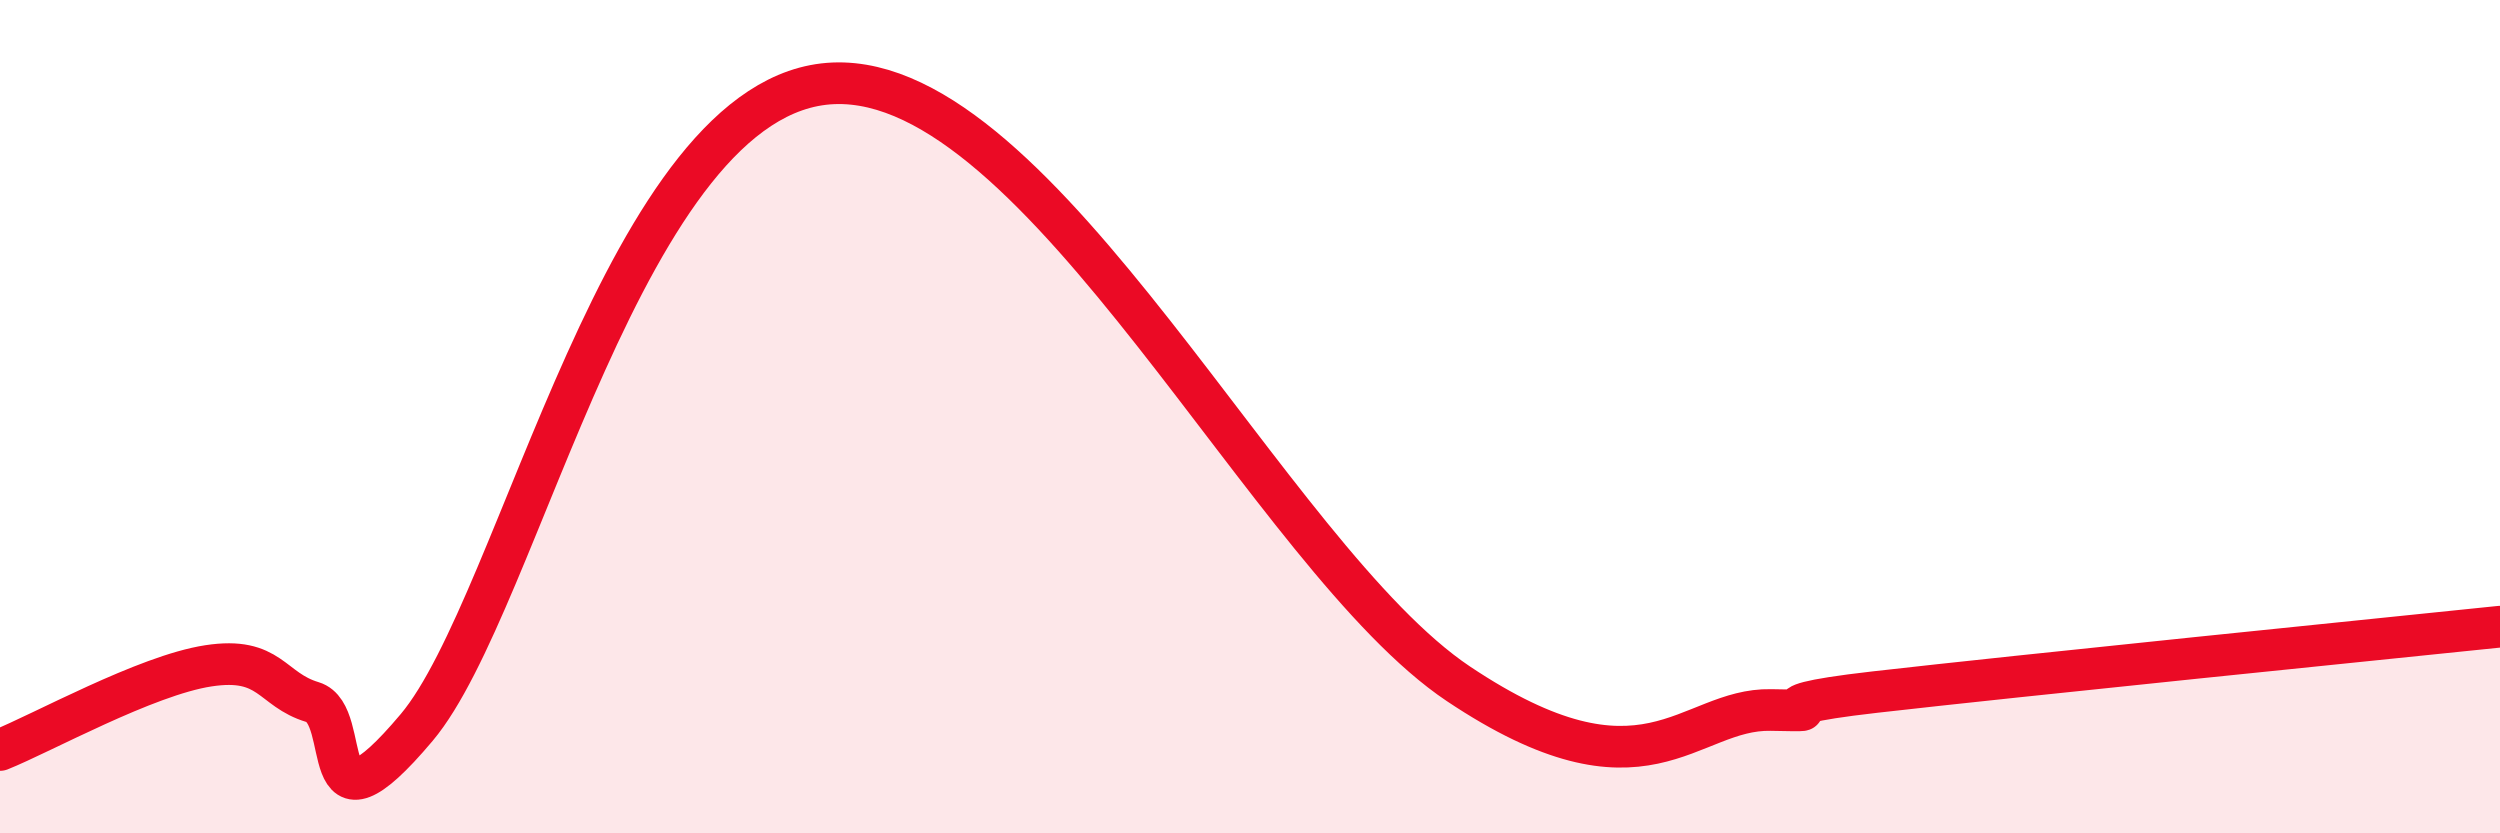
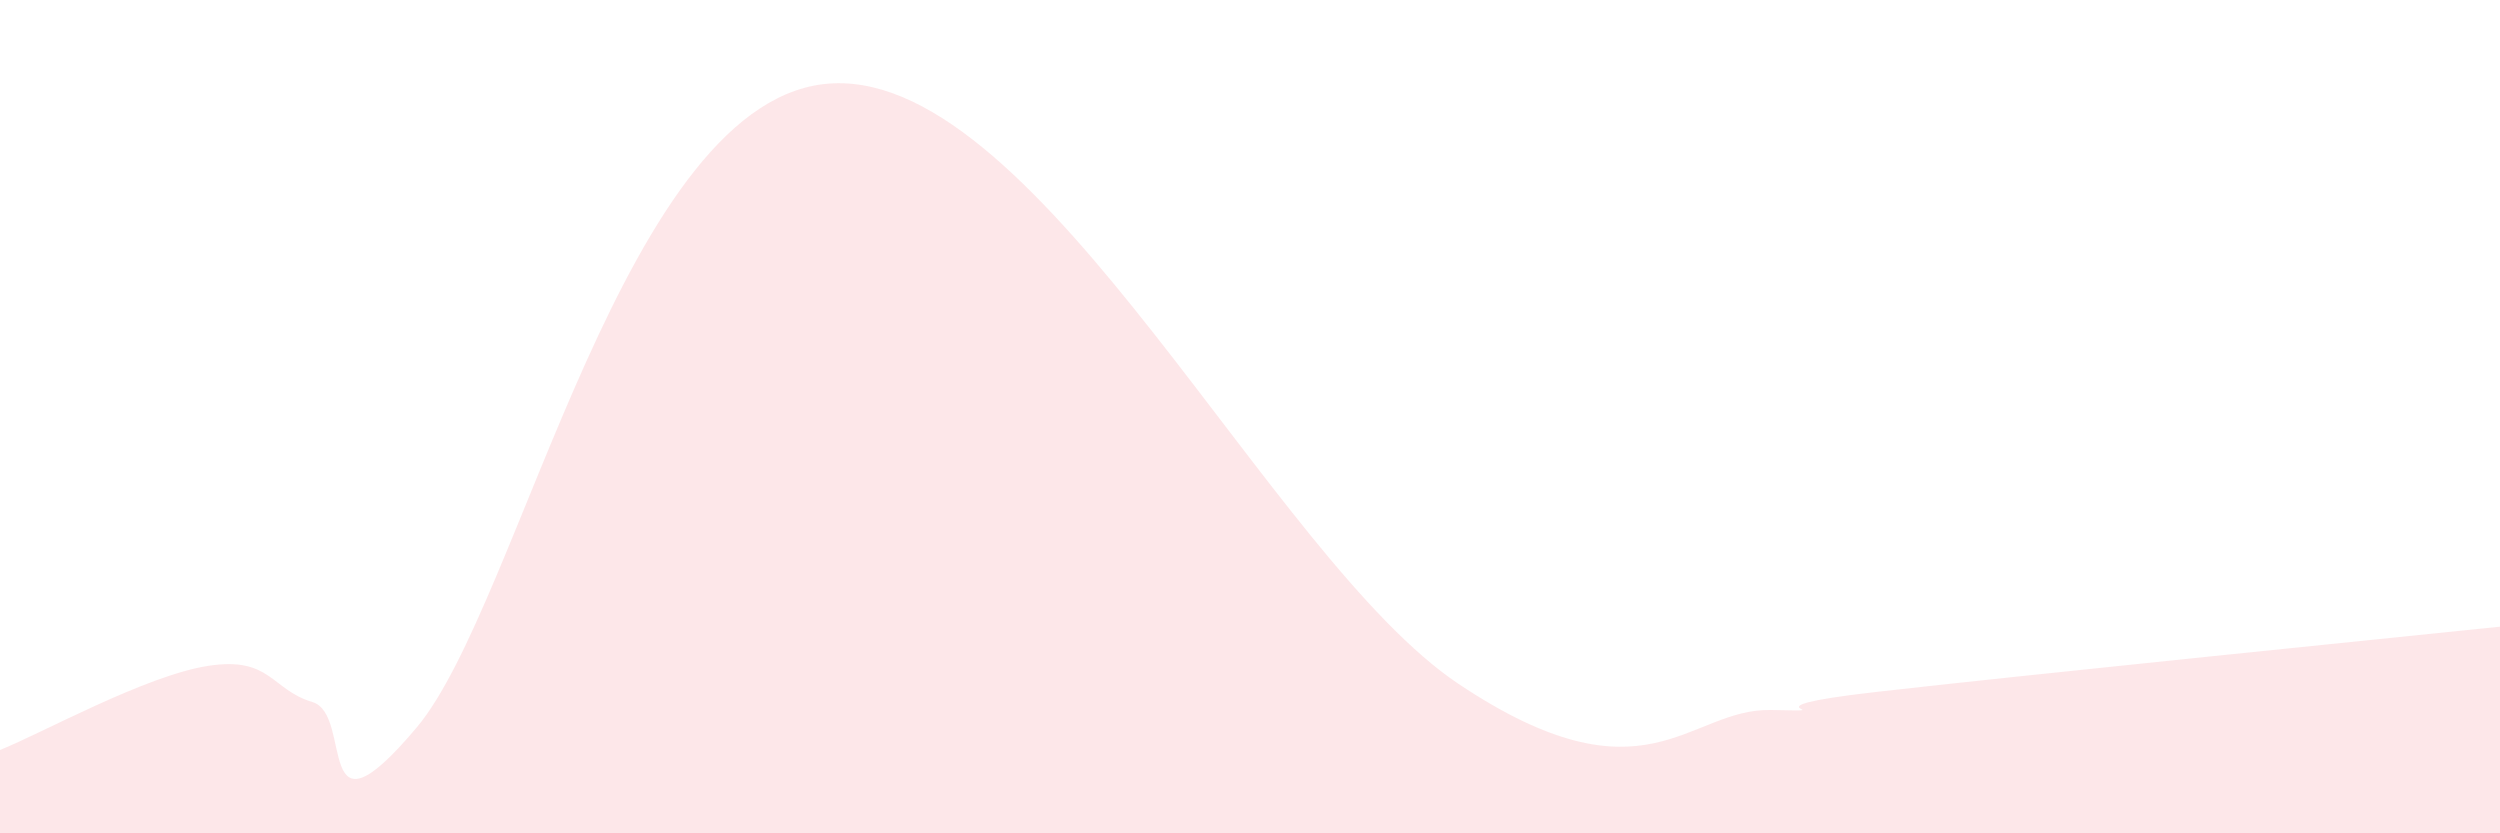
<svg xmlns="http://www.w3.org/2000/svg" width="60" height="20" viewBox="0 0 60 20">
  <path d="M 0,18 C 1,17.6 3.5,16.21 5,15.98 C 6.5,15.75 6.5,16.55 7.5,16.85 C 8.5,17.15 7.5,20.43 10,17.46 C 12.5,14.49 15,2.21 20,2 C 25,1.79 30.5,13.4 35,16.41 C 39.5,19.42 40.5,17 42.5,17.04 C 44.5,17.08 41.5,17.01 45,16.61 C 48.5,16.21 57,15.35 60,15.04L60 20L0 20Z" fill="#EB0A25" opacity="0.1" stroke-linecap="round" stroke-linejoin="round" />
-   <path d="M 0,18 C 1,17.6 3.5,16.21 5,15.98 C 6.5,15.75 6.5,16.55 7.5,16.85 C 8.5,17.15 7.5,20.43 10,17.46 C 12.5,14.49 15,2.21 20,2 C 25,1.79 30.5,13.4 35,16.41 C 39.5,19.42 40.5,17 42.5,17.04 C 44.5,17.08 41.5,17.01 45,16.61 C 48.5,16.21 57,15.35 60,15.04" stroke="#EB0A25" stroke-width="1" fill="none" stroke-linecap="round" stroke-linejoin="round" />
</svg>